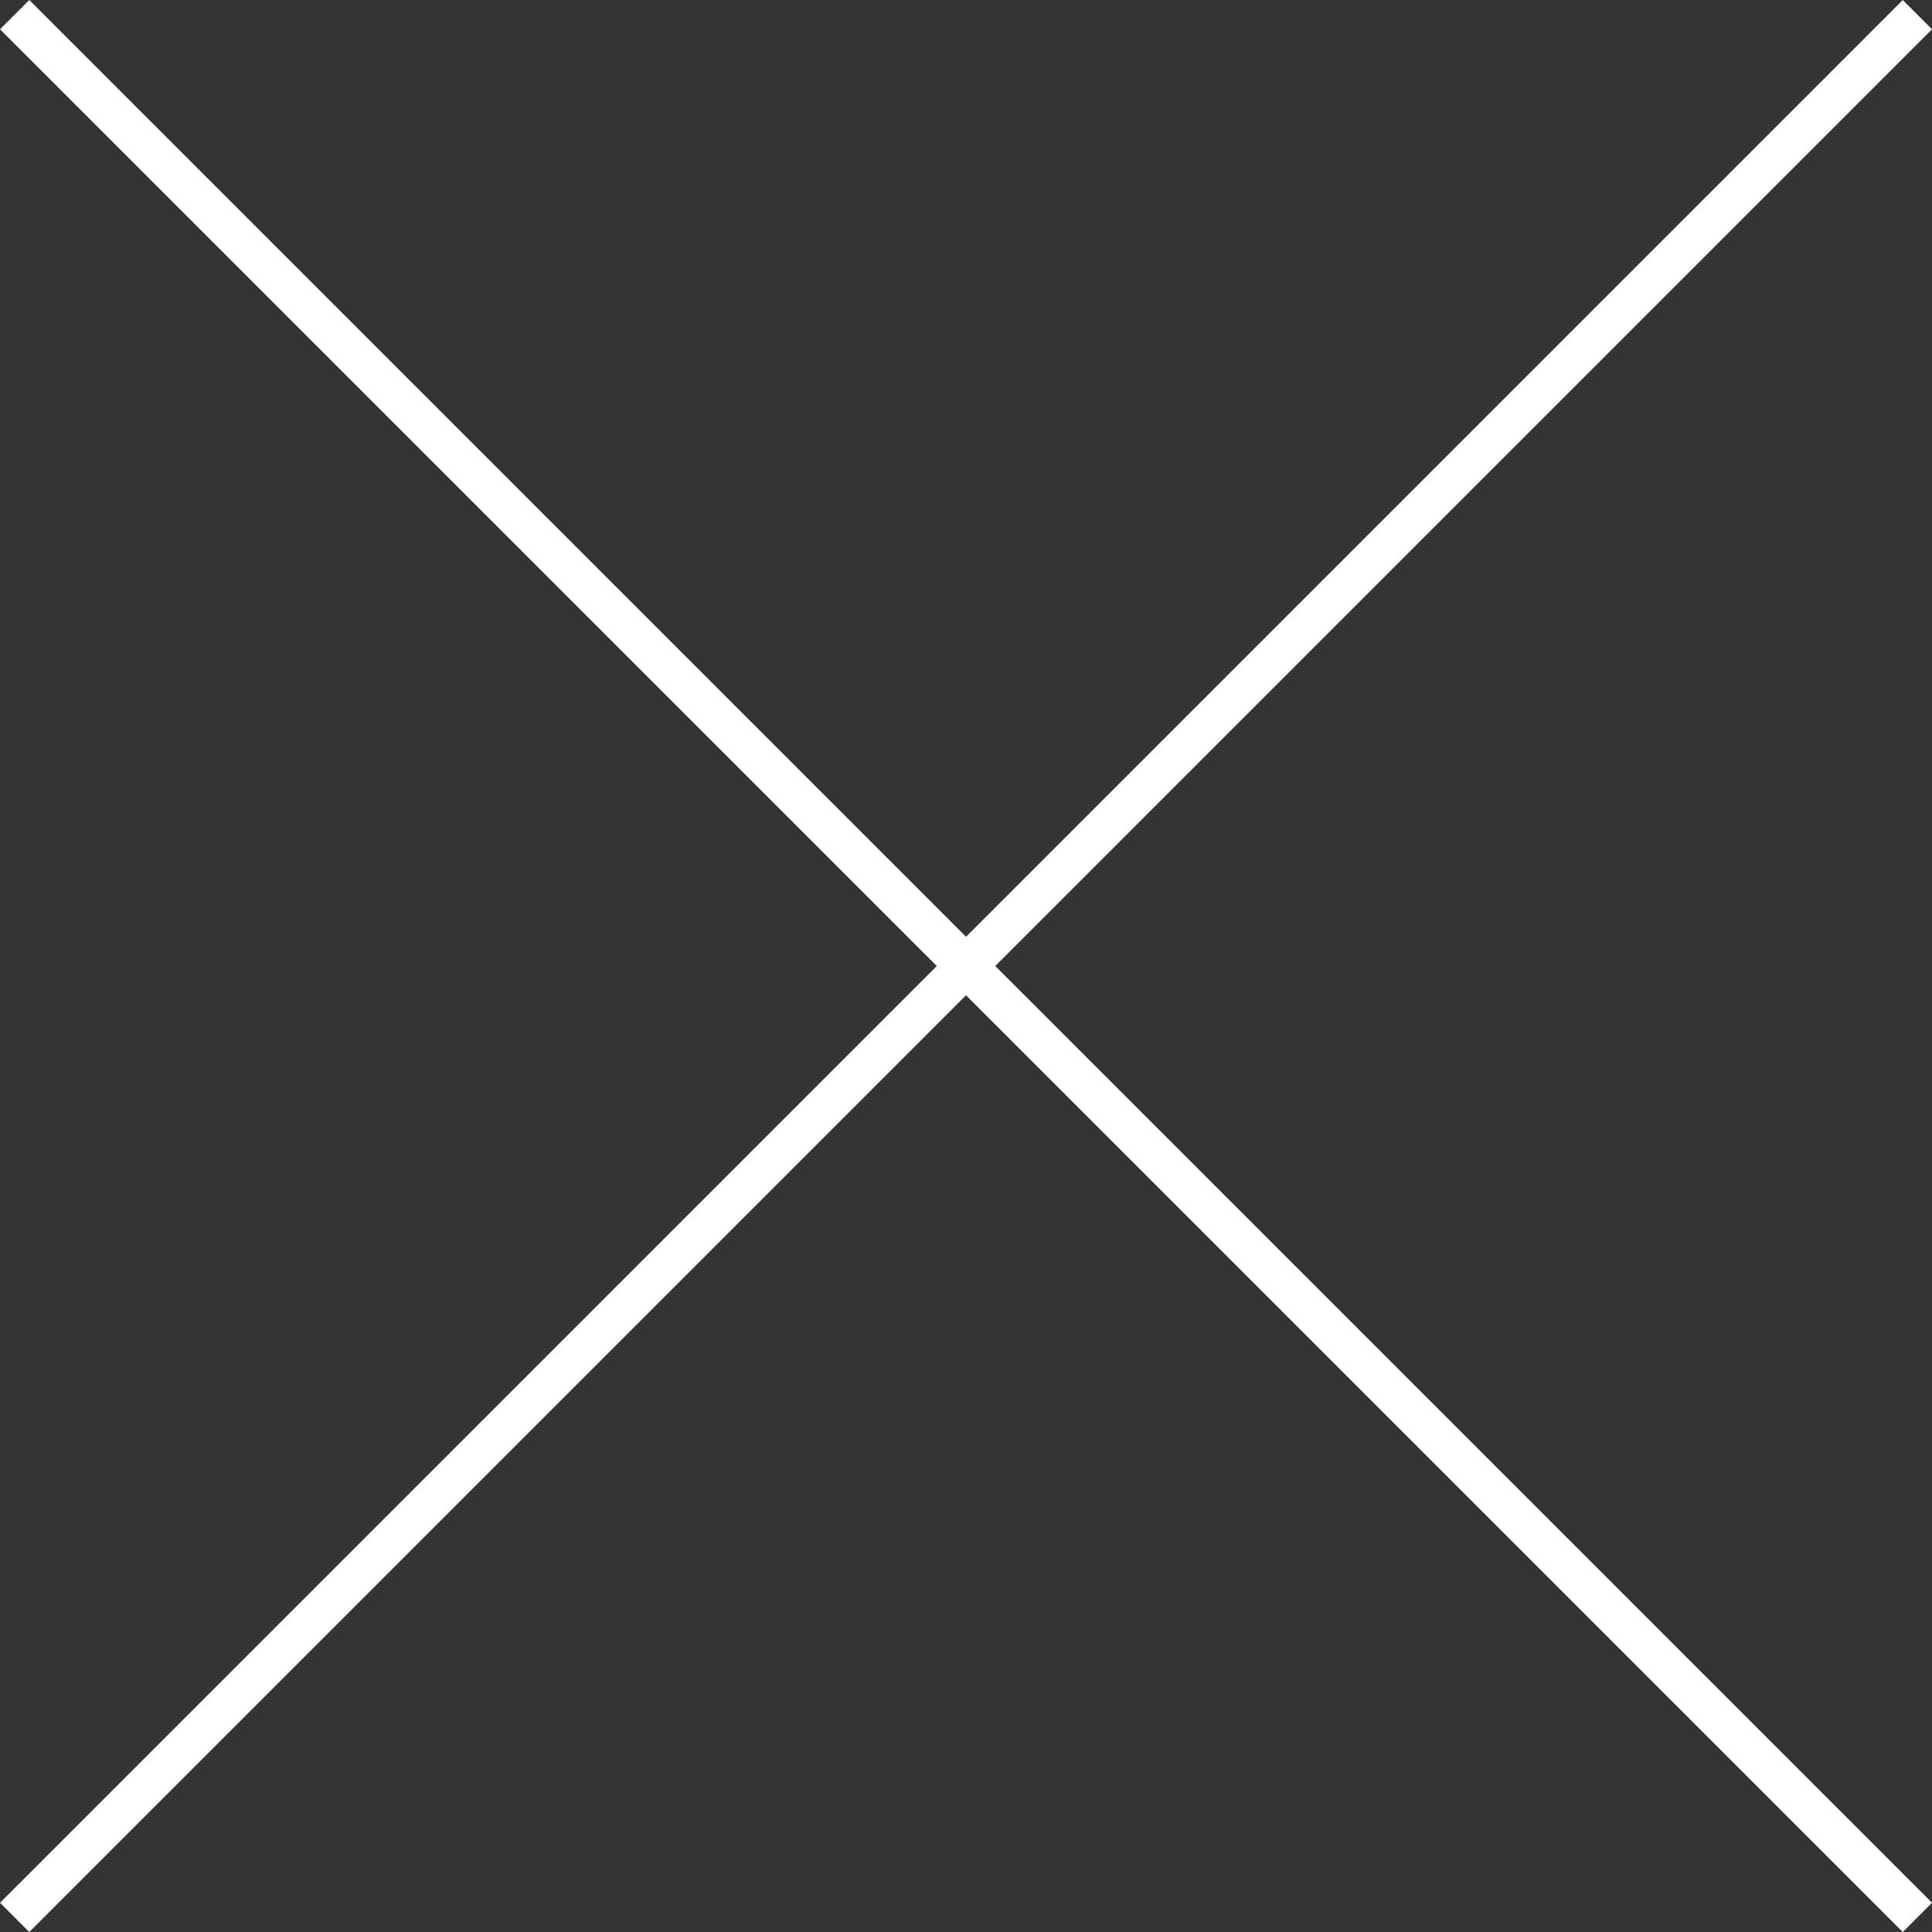
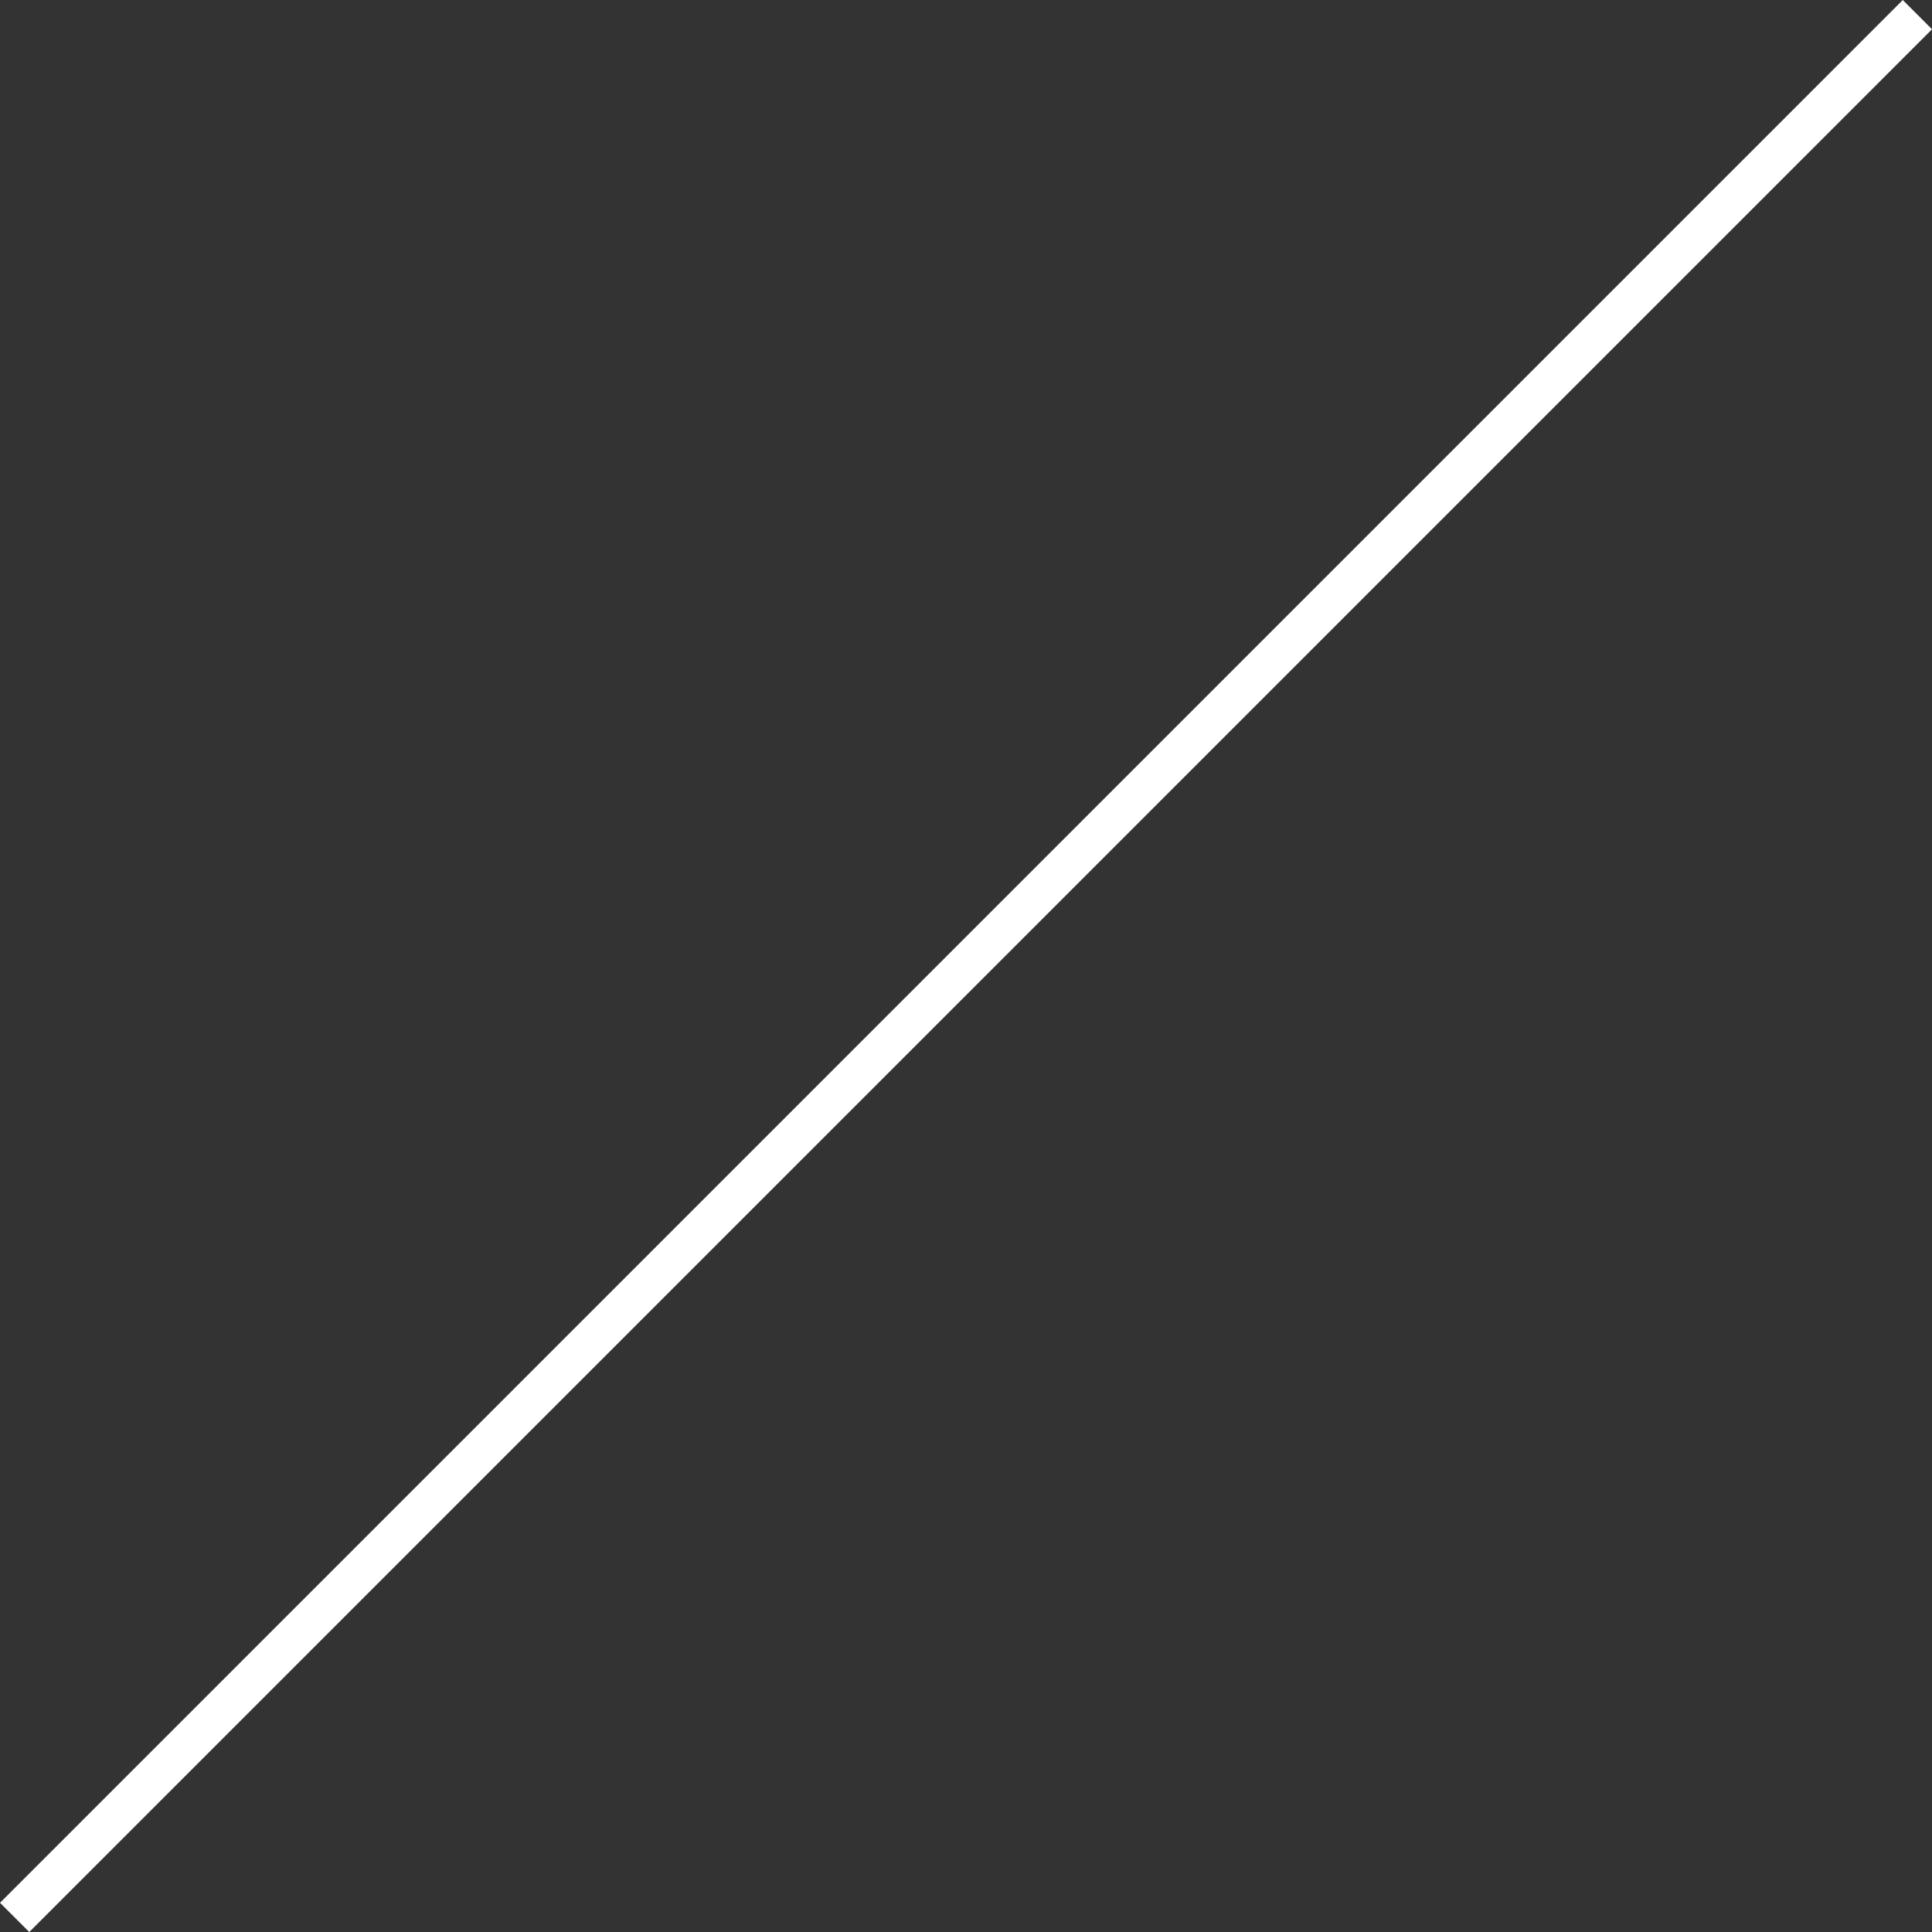
<svg xmlns="http://www.w3.org/2000/svg" width="46.707" height="46.707" viewBox="0 0 46.707 46.707">
  <rect x="0" y="0" width="46.707" height="46.707" fill="#333333" stroke="none" />
  <g id="グループ_611" data-name="グループ 611" transform="translate(-1150.146 -1336.146)">
-     <line id="線_89" data-name="線 89" x2="46" y2="46" transform="translate(1150.5 1336.5)" fill="none" stroke="#fff" stroke-width="1" />
    <line id="線_90" data-name="線 90" x1="46" y2="46" transform="translate(1150.5 1336.5)" fill="none" stroke="#fff" stroke-width="1" />
  </g>
</svg>